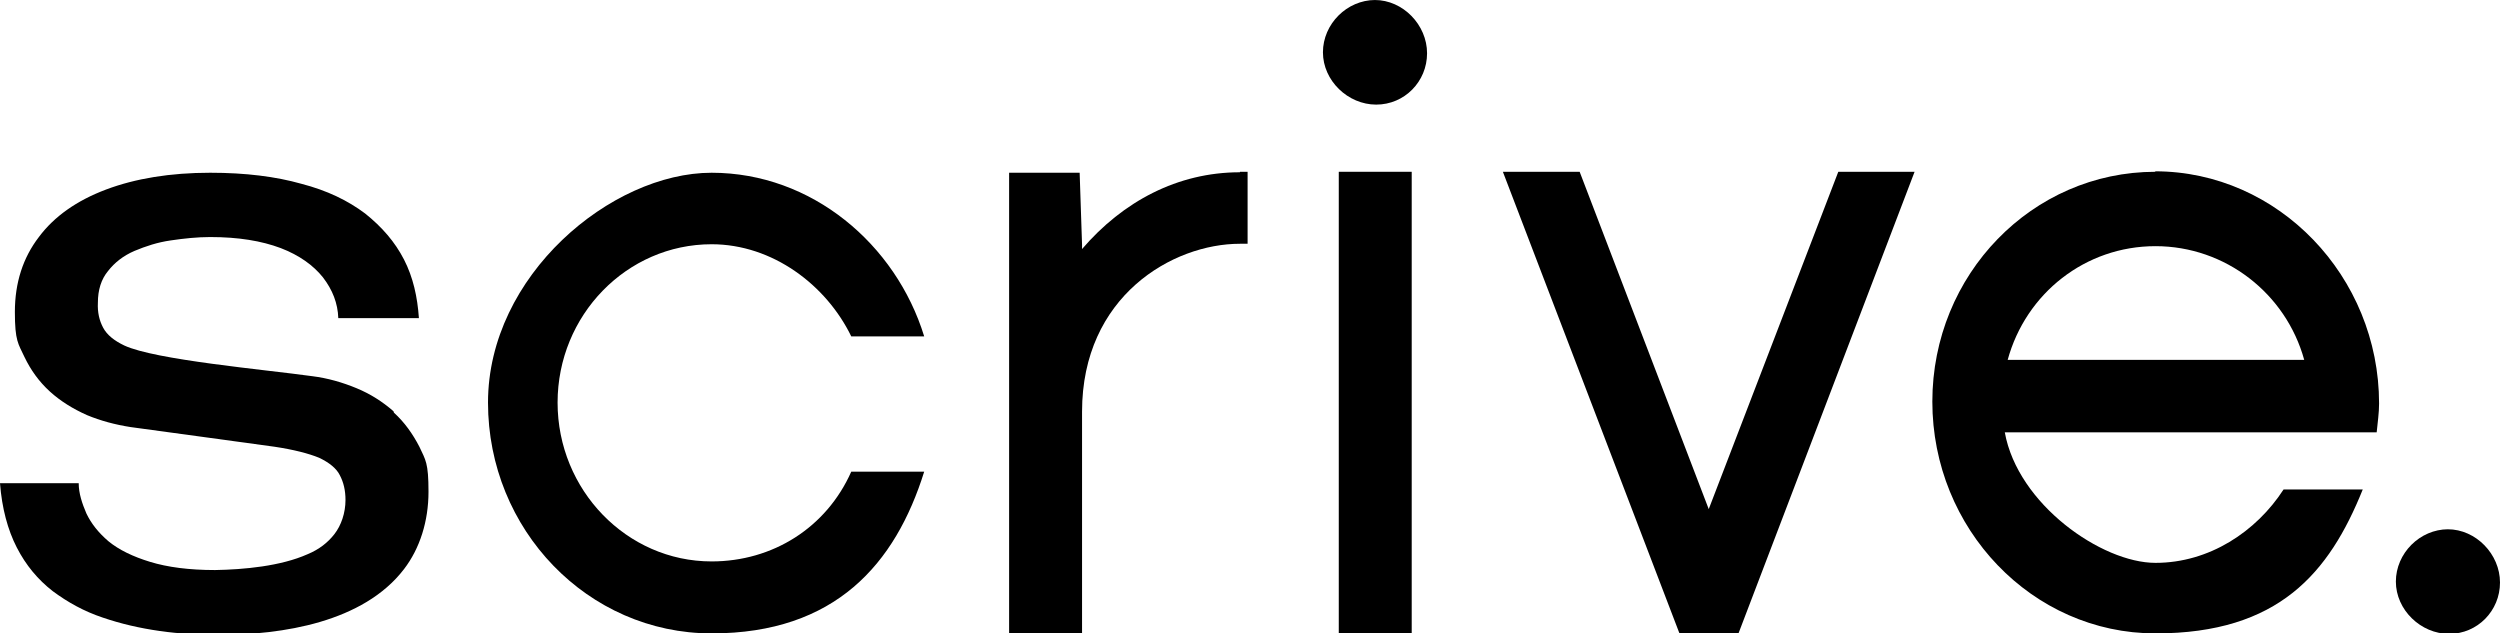
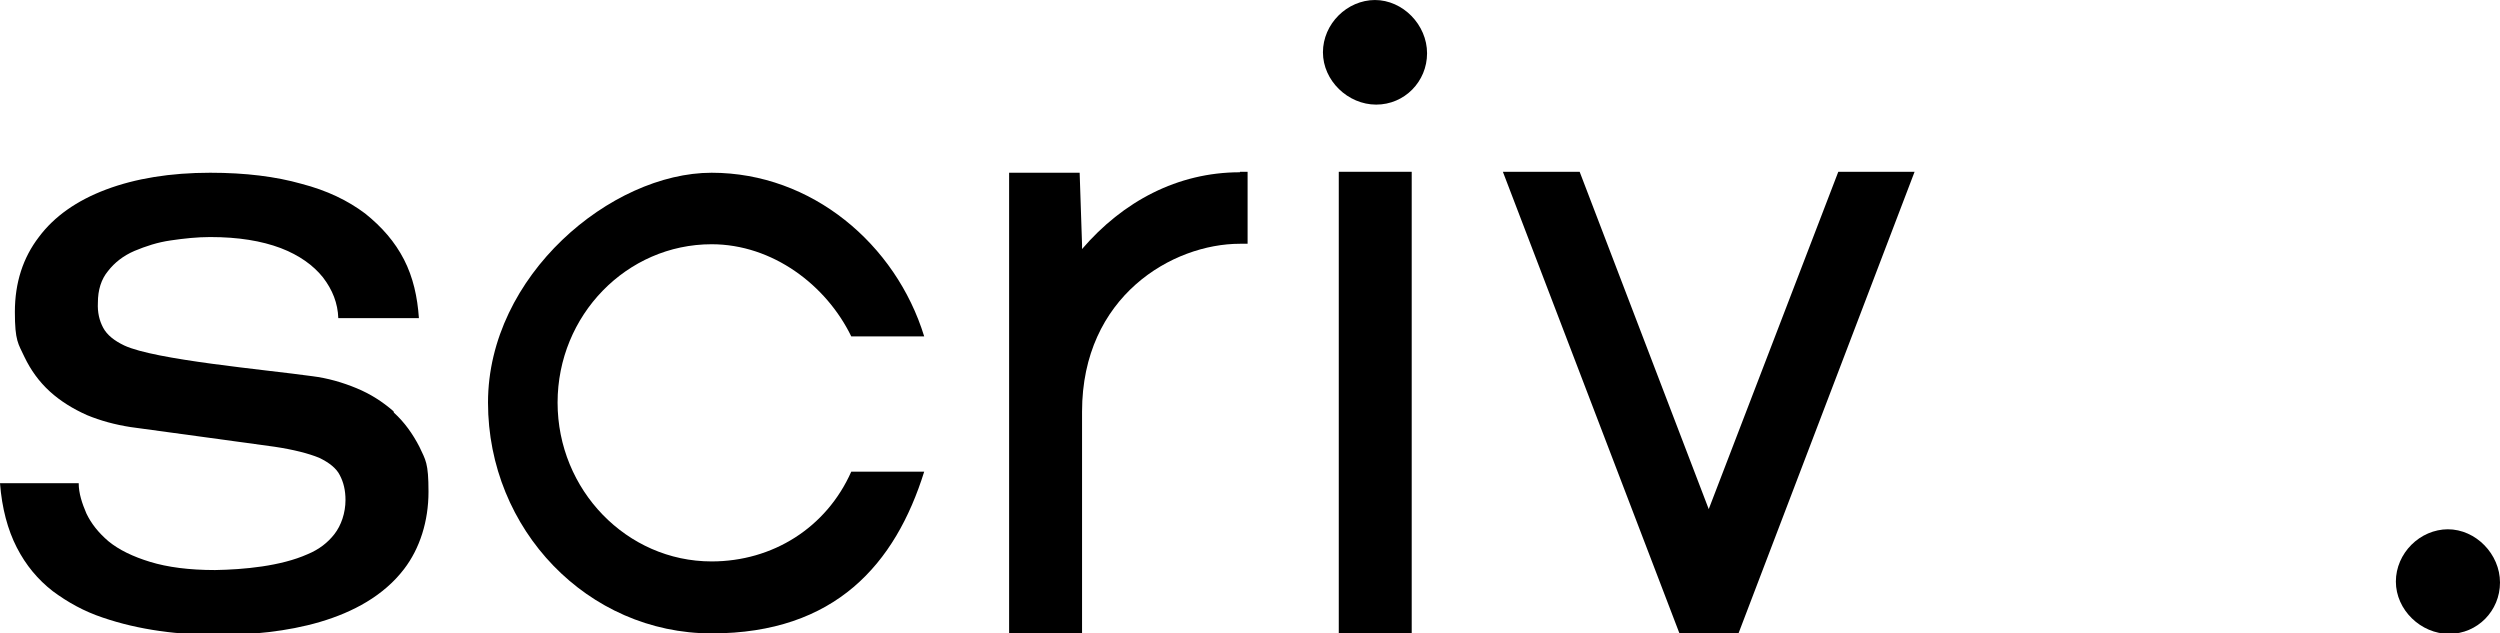
<svg xmlns="http://www.w3.org/2000/svg" id="Layer_1" version="1.1" viewBox="0 0 521 132">
  <defs>
    <style>
      .st0 {
        fill-rule: evenodd;
      }
    </style>
  </defs>
  <path class="st0" d="M148.3,117c-17.7,0-32.1-14.9-32.1-33.1s14.4-33,32.1-33h0c12.7,0,23.9,8.5,29.1,19.2h15.2c-5.9-19.2-23.4-34.1-44.3-34.1s-46.6,21.4-46.6,47.9,20.8,48.1,46.6,48.1,38.3-14.5,44.3-33.7h-15.2c-5.2,11.7-16.4,18.7-29.1,18.7Z" />
  <path class="st0" d="M82,85.7h0c-2.3-2-4.8-3.6-7.7-4.8-2.9-1.2-6-2.1-9.2-2.5-10.1-1.4-32.8-3.4-39.2-6.4-2.1-1-3.6-2.2-4.4-3.7-.8-1.5-1.2-3.2-1.1-5.2,0-2.7.7-4.9,2.1-6.6,1.4-1.8,3.2-3.2,5.5-4.2,2.4-1,4.8-1.8,7.6-2.2,2.7-.4,5.5-.7,8.2-.7,5.9,0,10.7.8,14.7,2.3,3.9,1.5,6.8,3.6,8.8,6.1,2,2.6,3.1,5.4,3.2,8.5h16.8c-.3-4.4-1.2-8.5-3.1-12.2-1.9-3.7-4.6-6.8-8.1-9.6-3.6-2.7-7.9-4.8-13.3-6.2-5.3-1.5-11.6-2.3-19-2.3-8.3,0-15.6,1.2-21.7,3.5s-10.8,5.6-14,9.9c-3.3,4.3-5,9.5-5,15.6s.7,6.6,2,9.4c1.3,2.7,3,5.1,5.3,7.2,2.2,2,4.8,3.6,7.7,4.9,2.9,1.2,5.9,2,9.1,2.5,10.1,1.4,20,2.7,30,4.1,4,.6,7.1,1.4,9.3,2.3,2.1,1,3.6,2.2,4.3,3.6.8,1.5,1.2,3.2,1.2,5.2,0,2.7-.9,5.3-2.3,7.1s-3.2,3.2-5.6,4.2c-5.6,2.5-13.3,3.2-19.3,3.3-5.4,0-9.9-.6-13.5-1.7-3.6-1.1-6.5-2.5-8.7-4.3-2.1-1.8-3.6-3.7-4.6-5.8-.9-2.1-1.6-4.2-1.6-6.3H0c.4,5.2,1.6,9.7,3.5,13.4,1.9,3.7,4.4,6.7,7.5,9.1,3.1,2.3,6.5,4.2,10.4,5.5,3.8,1.3,7.7,2.2,11.9,2.8s8.3.8,12.4.8c13.1,0,30-2.6,38.5-13.7,3.3-4.3,5.1-10,5.1-16.1s-.6-6.6-1.9-9.4c-1.4-2.7-3.1-5.1-5.3-7.1Z" />
  <path class="st0" d="M258.4,35.9h0c-13,0-24.4,6.1-32.9,16v-.9l-.5-15h-14.7c0-.1,0,96,0,96h15.2v-46.2c0-24.1,18.9-35,32.9-35s1.1,0,1.6,0v-15c-.5,0-1.1,0-1.6,0h0Z" />
  <polygon class="st0" points="279 132 279 132 294.2 132 294.2 35.8 279 35.8 279 132" />
  <polygon class="st0" points="356.1 106.1 329.2 35.8 313.2 35.8 350 132 356.1 132 362.3 132 399 35.8 383.1 35.8 356.1 106.1" />
  <path class="st0" d="M510.2,110.3c-5.9,0-10.9,5-10.9,10.9s5.2,10.9,11.1,10.9,10.6-4.8,10.6-10.7-5-11.1-10.9-11.1h0Z" />
  <path class="st0" d="M286.6,0C280.7,0,275.7,5,275.7,10.9s5.2,10.9,11.1,10.9,10.6-4.8,10.6-10.7-5-11.1-10.9-11.1h0Z" />
-   <path class="st0" d="M449.2,35.8c-25.7,0-46.5,21.4-46.5,47.9s20.8,48.3,46.5,48.3,36.2-12.6,43.2-30h-16.5c-5.7,8.8-15.5,15.3-26.7,15.3s-28.7-12.2-31.4-27.2h77.5c.2-2.1.5-4,.5-6,0-26.5-21-48.4-46.7-48.4h0ZM418.4,75c3.8-13.9,16.2-23.7,30.8-23.7s27.2,9.9,31,23.7h-61.8Z" />
</svg>